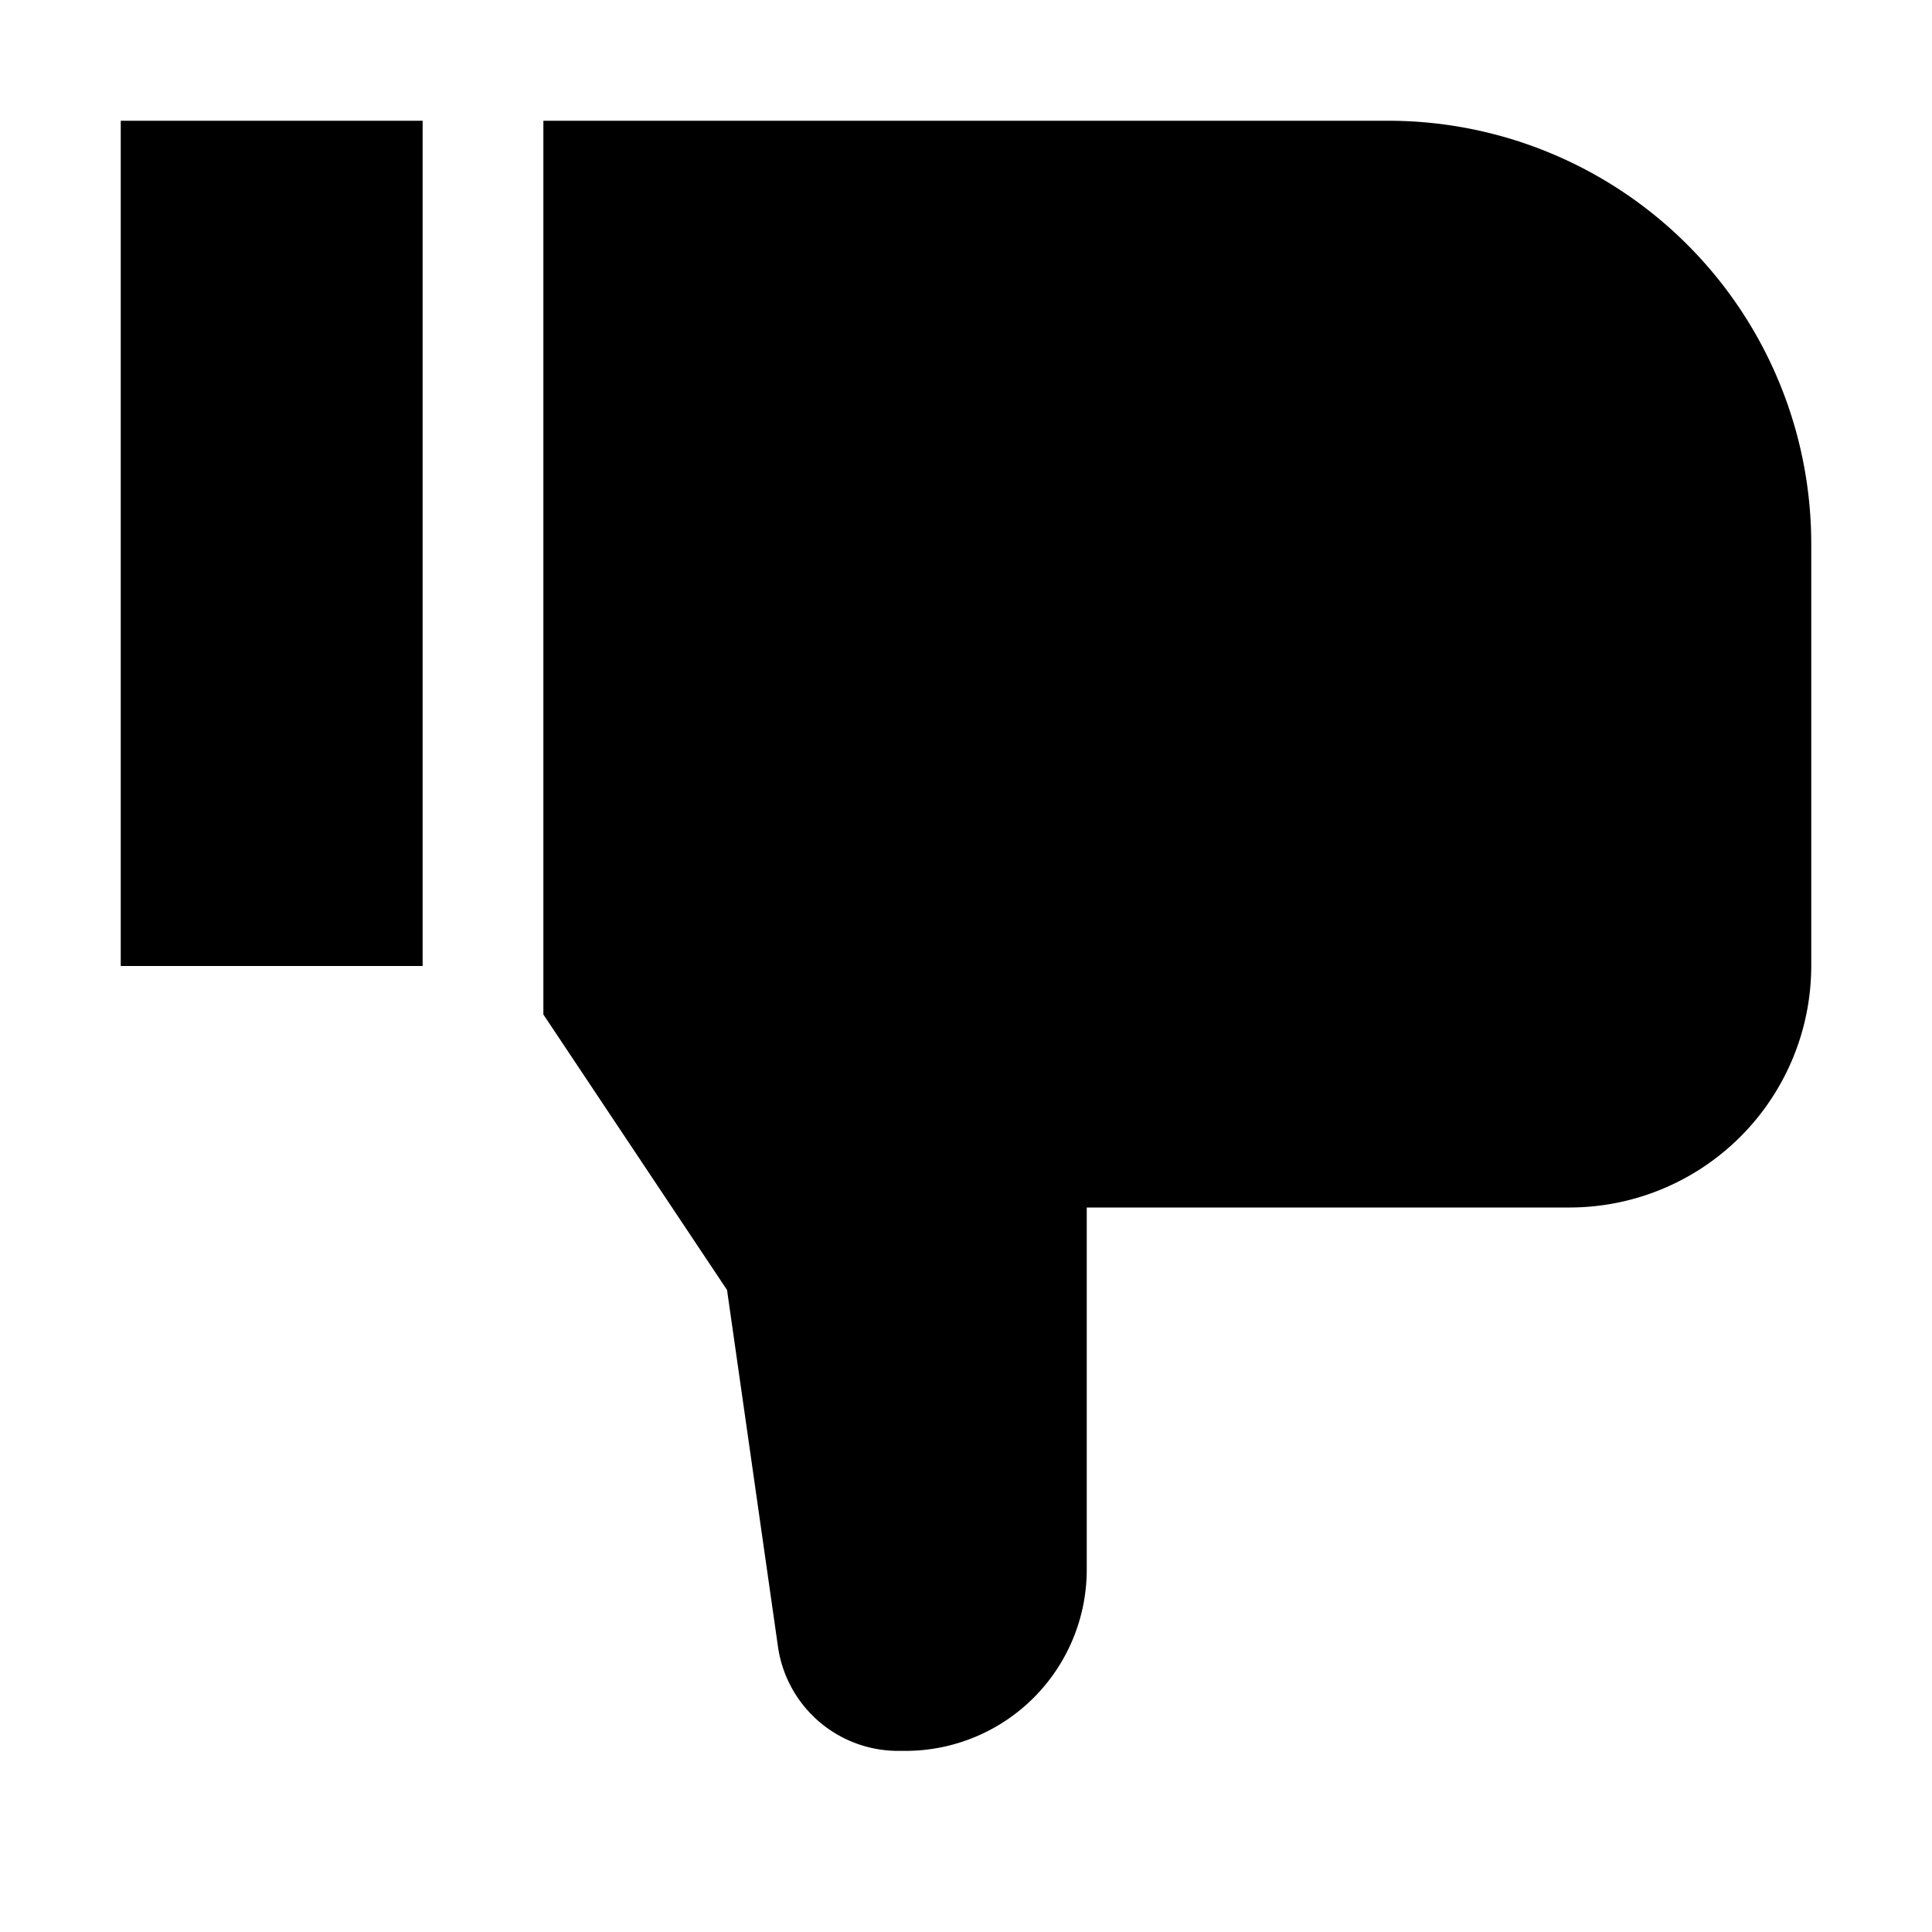
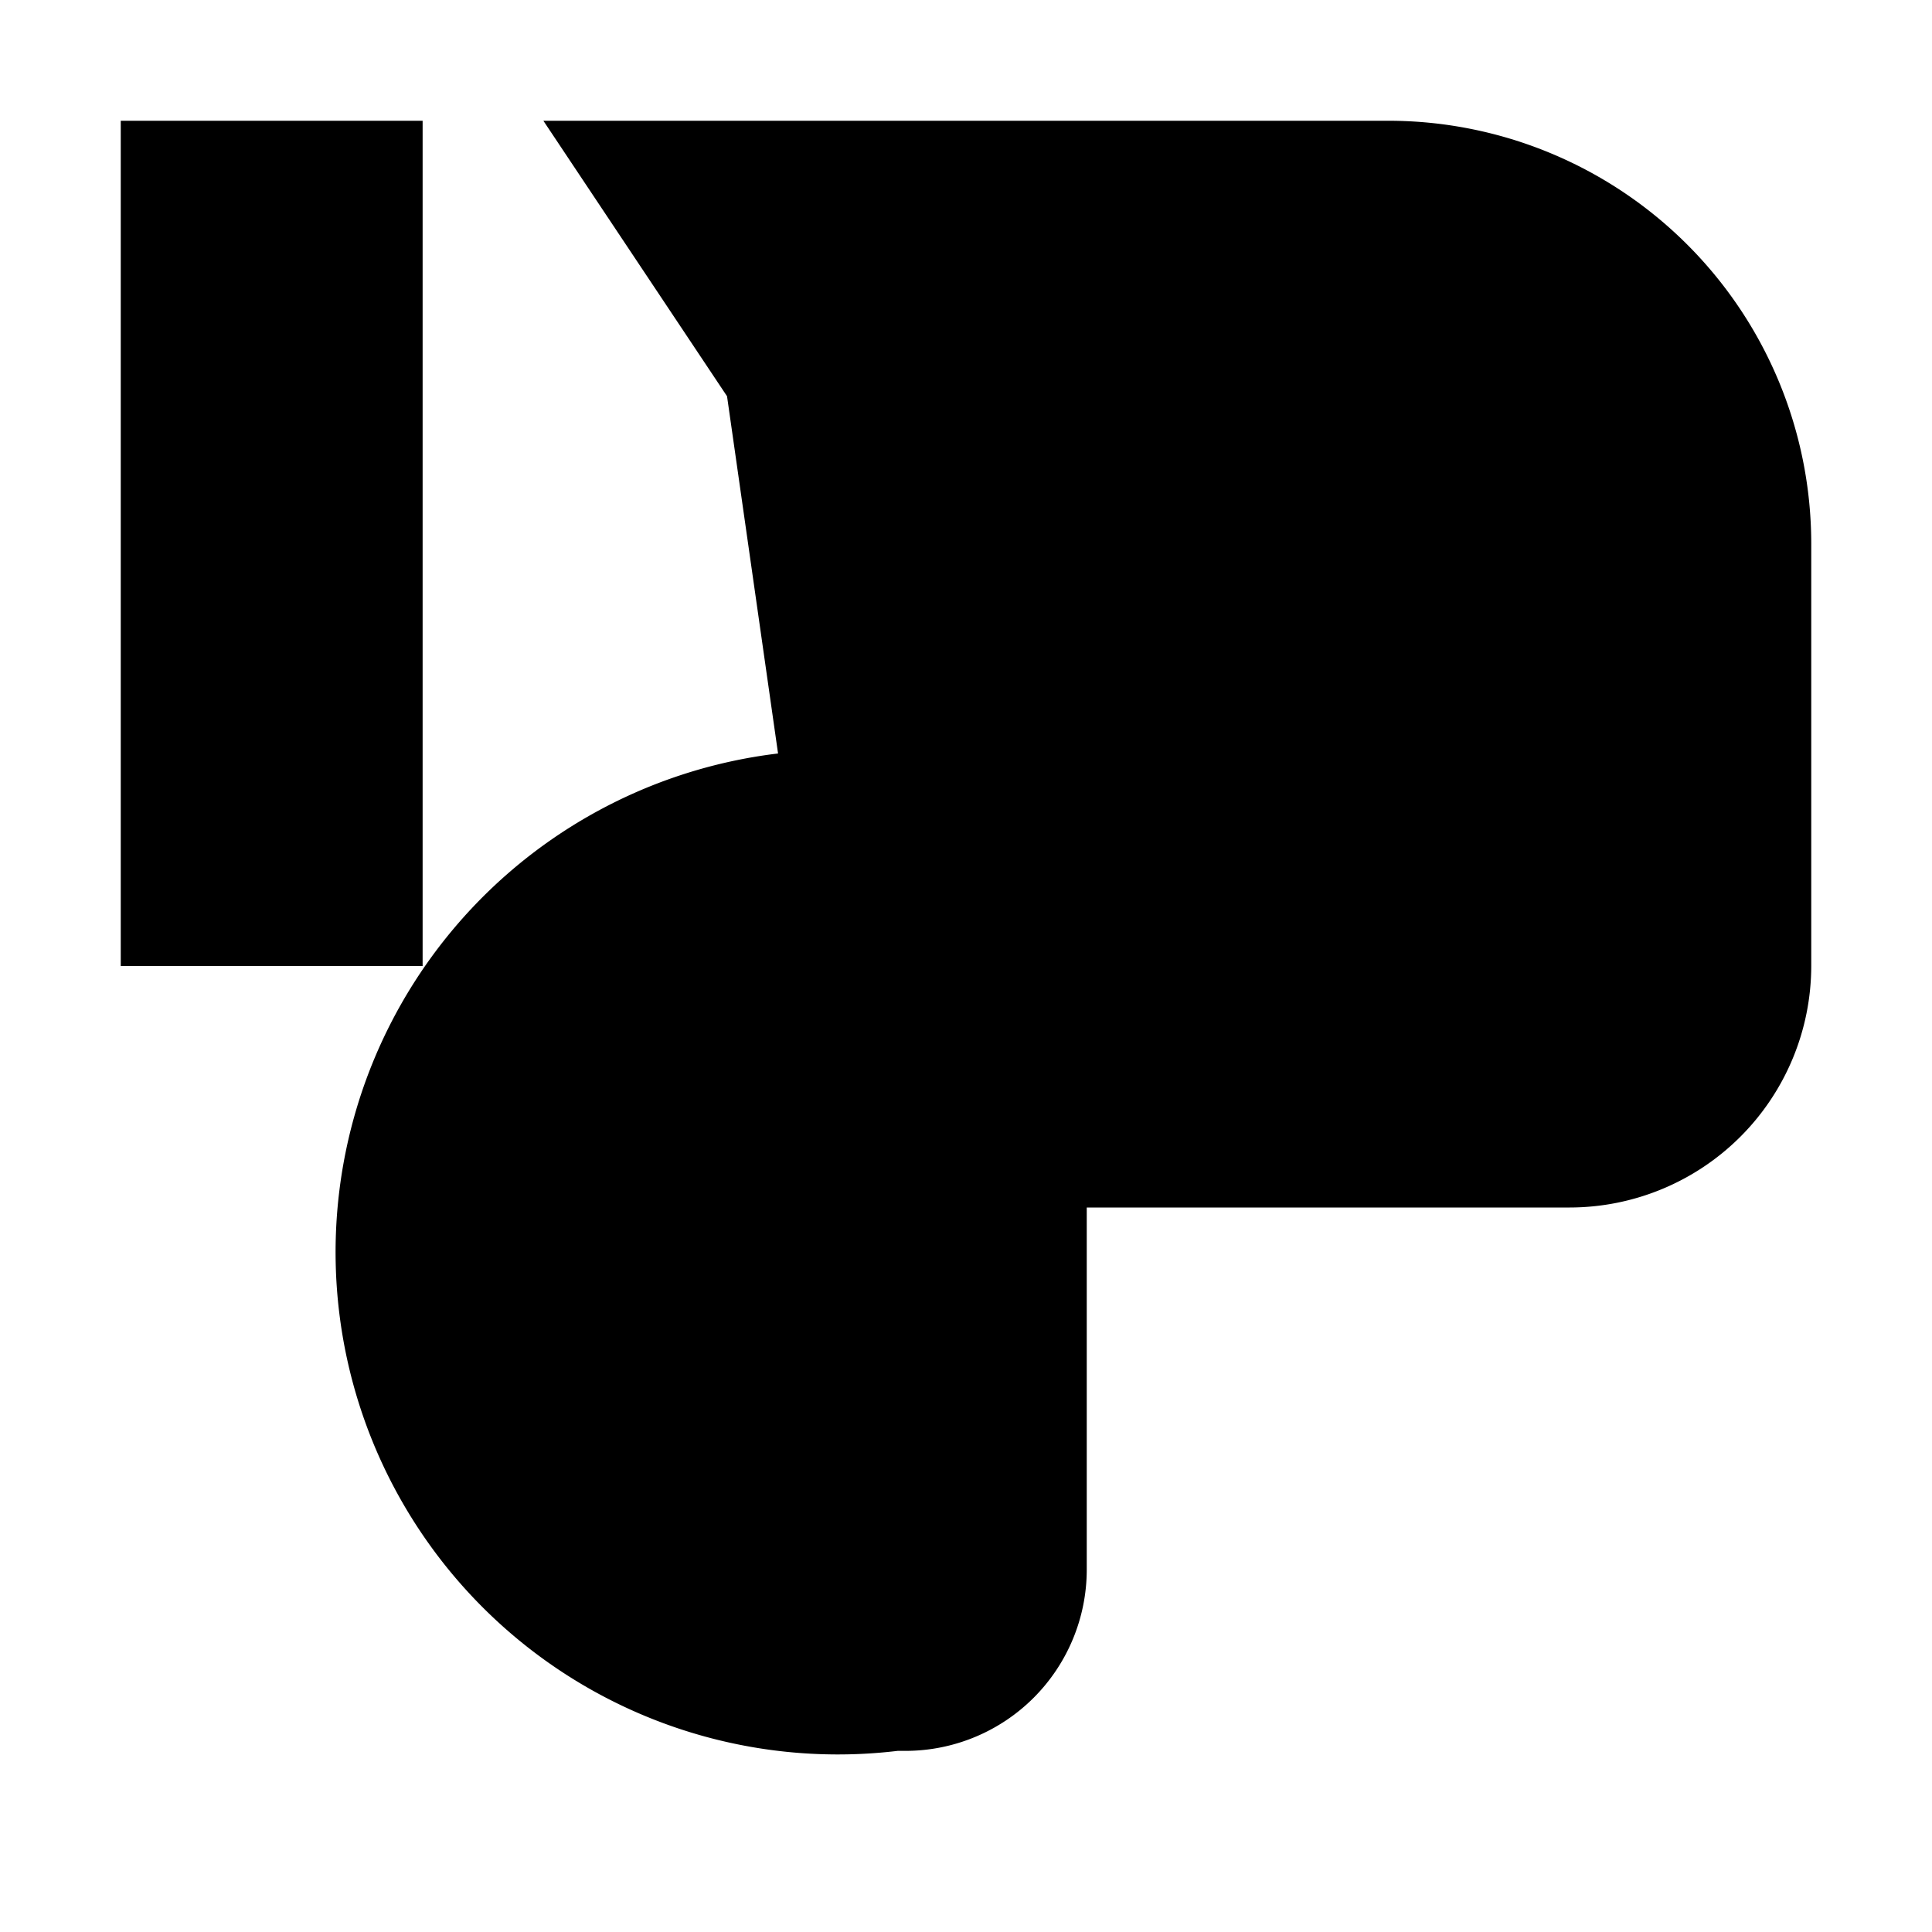
<svg xmlns="http://www.w3.org/2000/svg" width="800" height="800" viewBox="0 0 32 32">
-   <path fill="currentColor" d="M2 2h5v14H2zm21 0H9v14.803l3.042 4.563l.845 5.917A2.01 2.01 0 0 0 14.868 29H15a3.003 3.003 0 0 0 3-3v-6h8a4.005 4.005 0 0 0 4-4V9a7.008 7.008 0 0 0-7-7" />
+   <path fill="currentColor" d="M2 2h5v14H2zm21 0H9l3.042 4.563l.845 5.917A2.01 2.01 0 0 0 14.868 29H15a3.003 3.003 0 0 0 3-3v-6h8a4.005 4.005 0 0 0 4-4V9a7.008 7.008 0 0 0-7-7" />
</svg>